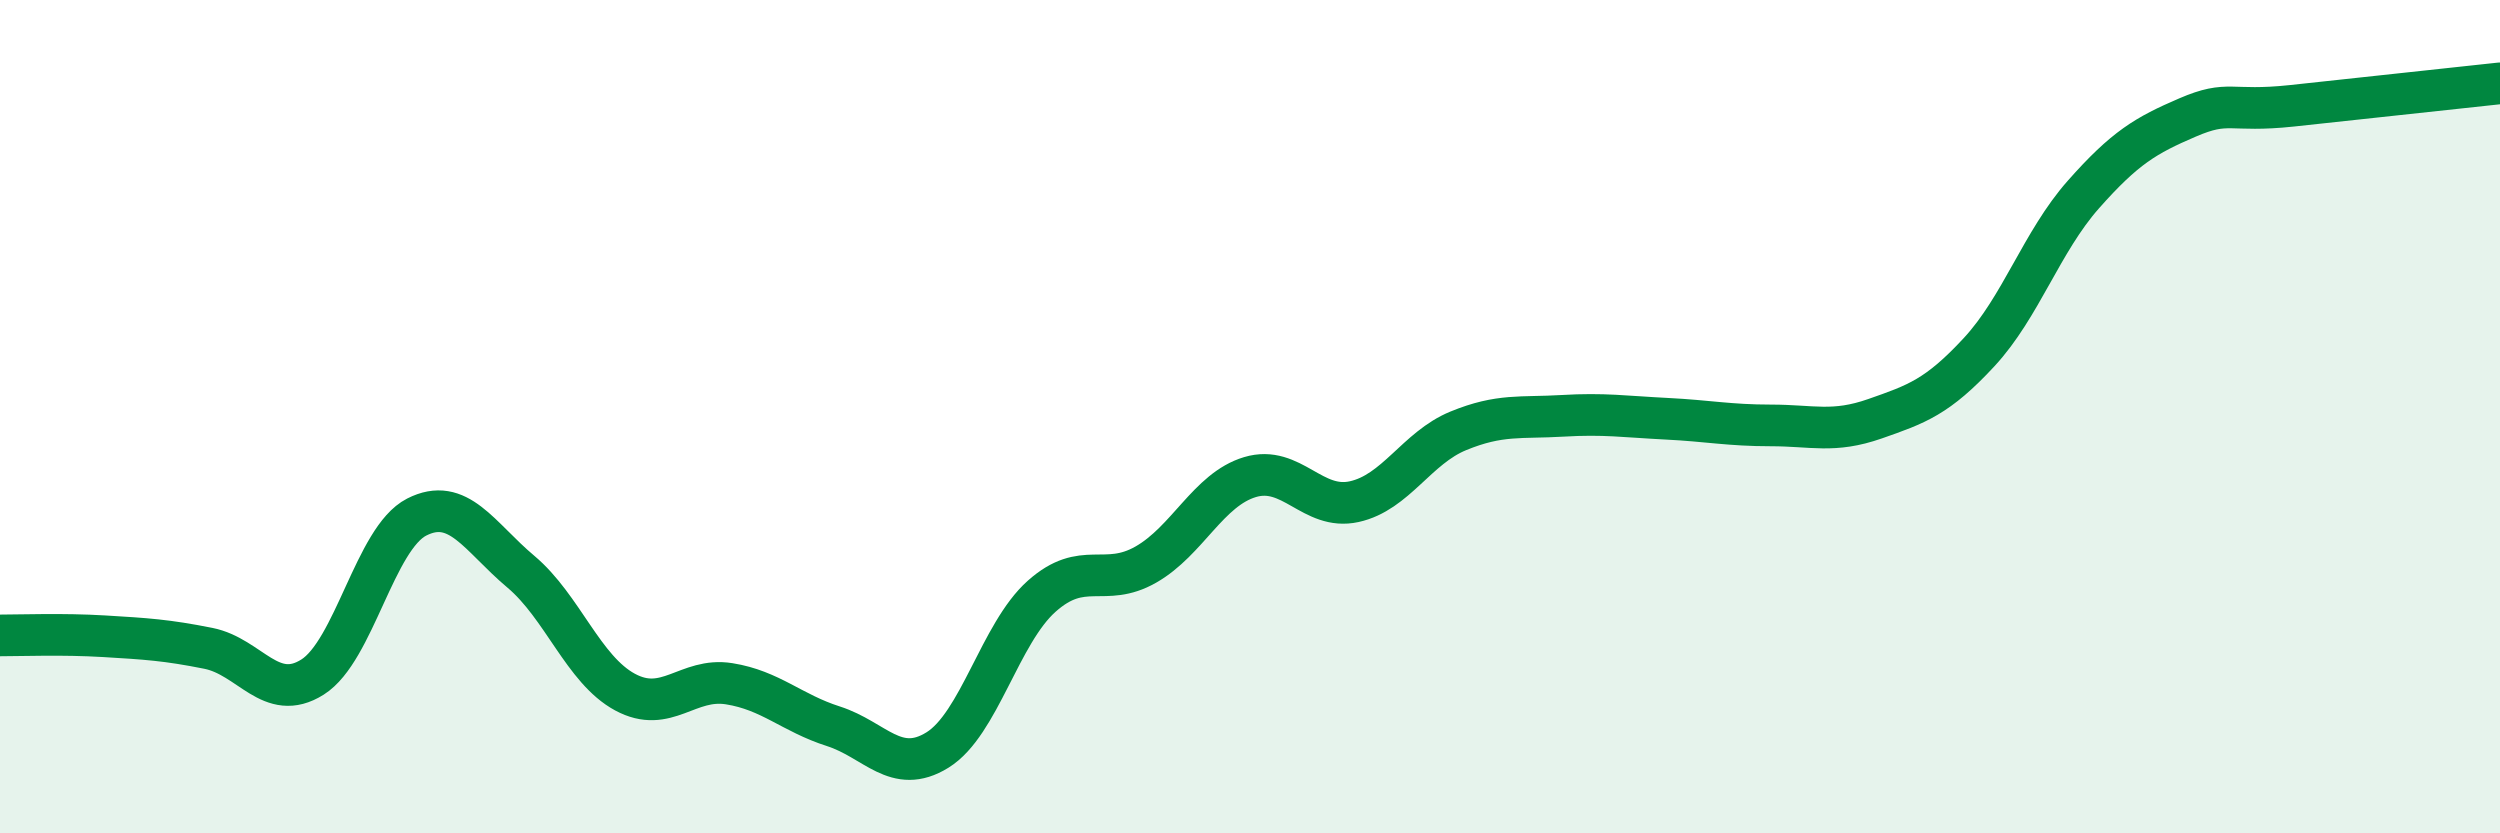
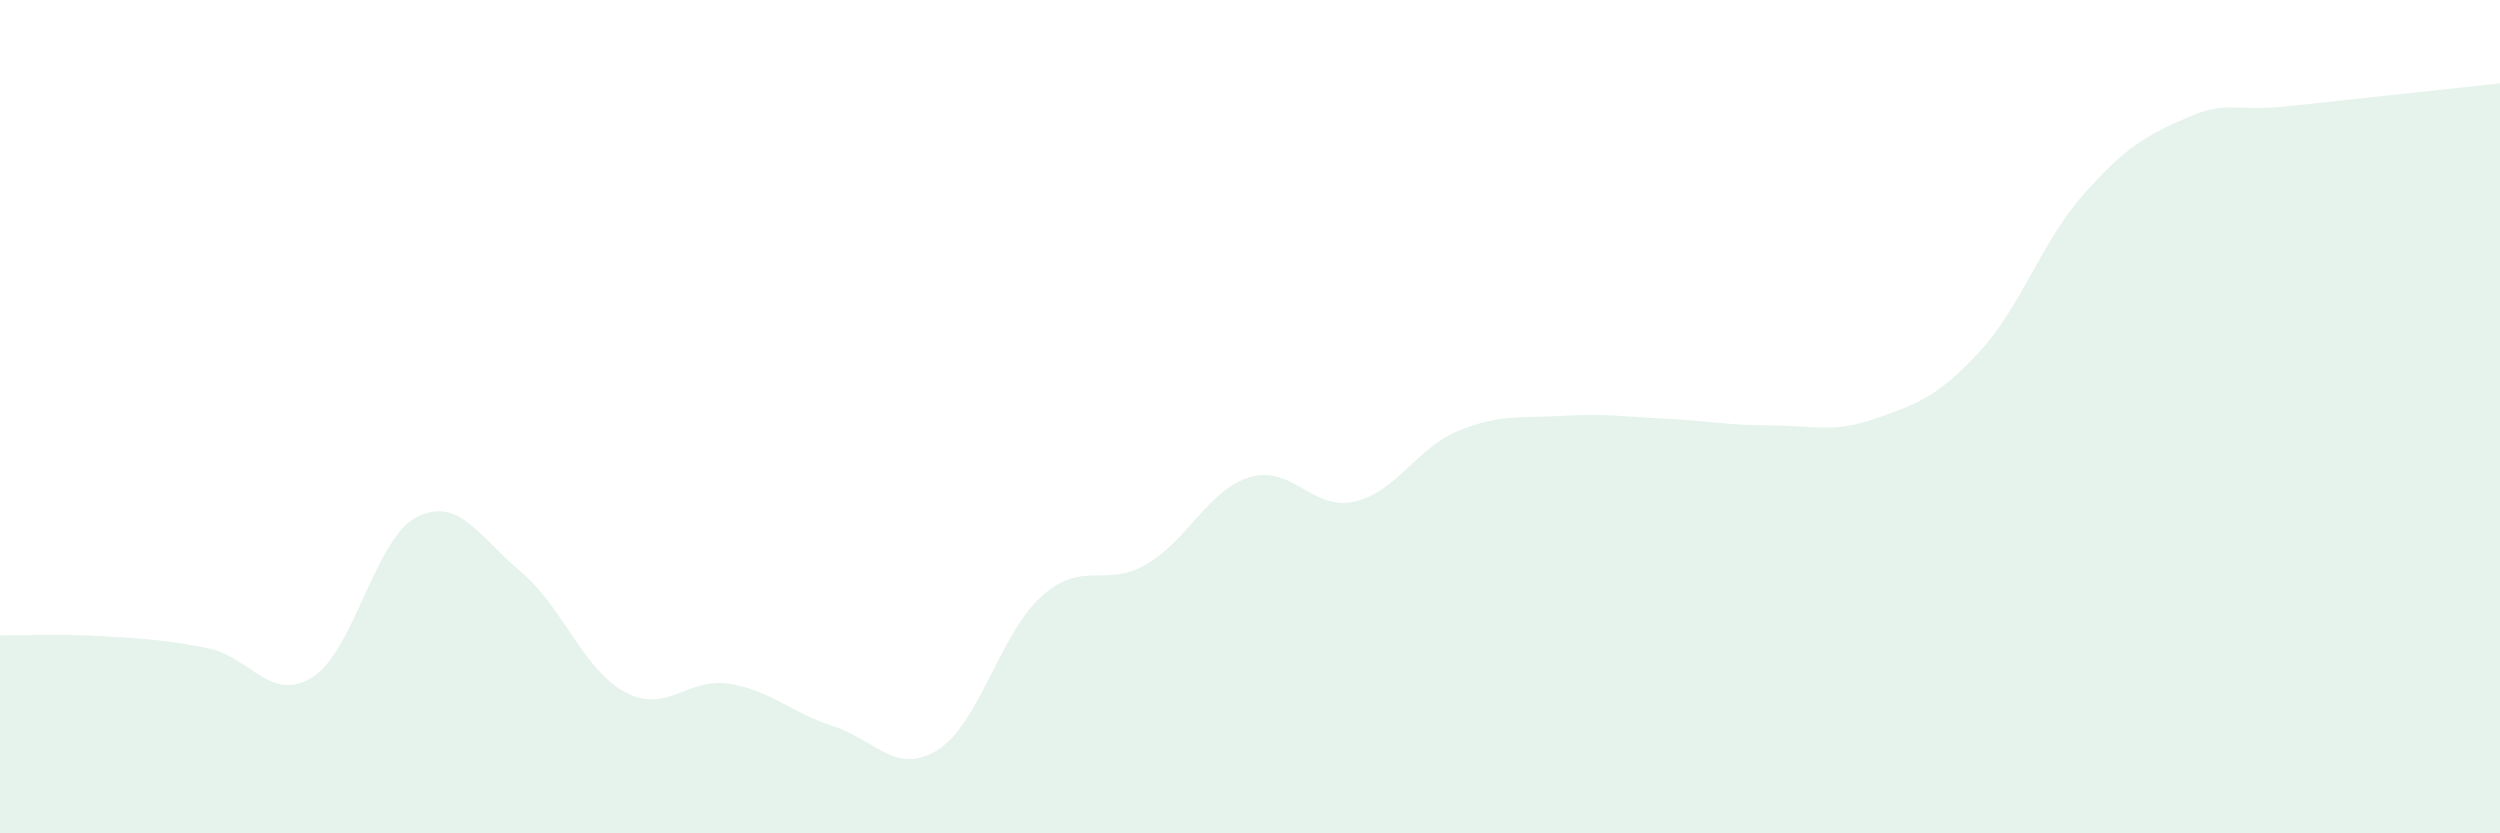
<svg xmlns="http://www.w3.org/2000/svg" width="60" height="20" viewBox="0 0 60 20">
  <path d="M 0,15.25 C 0.5,15.25 1.5,15.21 2.5,15.27 C 3.5,15.33 4,15.36 5,15.56 C 6,15.76 6.5,16.88 7.5,16.25 C 8.5,15.62 9,12.92 10,12.41 C 11,11.9 11.5,12.88 12.5,13.72 C 13.5,14.56 14,16.07 15,16.61 C 16,17.15 16.5,16.25 17.5,16.41 C 18.5,16.57 19,17.11 20,17.43 C 21,17.75 21.5,18.62 22.5,18 C 23.5,17.38 24,15.2 25,14.31 C 26,13.42 26.5,14.12 27.5,13.55 C 28.5,12.98 29,11.75 30,11.45 C 31,11.15 31.5,12.26 32.5,12.04 C 33.5,11.82 34,10.75 35,10.34 C 36,9.93 36.5,10.04 37.5,9.98 C 38.5,9.92 39,10 40,10.05 C 41,10.1 41.5,10.21 42.5,10.21 C 43.5,10.21 44,10.4 45,10.05 C 46,9.7 46.5,9.53 47.5,8.45 C 48.5,7.37 49,5.8 50,4.67 C 51,3.54 51.5,3.25 52.5,2.82 C 53.5,2.39 53.5,2.7 55,2.54 C 56.5,2.38 59,2.11 60,2L60 20L0 20Z" fill="#008740" opacity="0.1" stroke-linecap="round" stroke-linejoin="round" />
-   <path d="M 0,15.25 C 0.5,15.25 1.5,15.21 2.5,15.27 C 3.5,15.33 4,15.36 5,15.56 C 6,15.76 6.5,16.88 7.5,16.25 C 8.5,15.62 9,12.92 10,12.41 C 11,11.9 11.5,12.88 12.5,13.72 C 13.5,14.56 14,16.07 15,16.61 C 16,17.15 16.5,16.25 17.5,16.41 C 18.5,16.57 19,17.11 20,17.43 C 21,17.75 21.5,18.62 22.5,18 C 23.5,17.38 24,15.2 25,14.31 C 26,13.42 26.5,14.12 27.5,13.55 C 28.5,12.98 29,11.75 30,11.45 C 31,11.15 31.5,12.26 32.5,12.04 C 33.5,11.82 34,10.75 35,10.34 C 36,9.93 36.5,10.04 37.5,9.98 C 38.5,9.92 39,10 40,10.05 C 41,10.1 41.5,10.21 42.5,10.21 C 43.5,10.21 44,10.4 45,10.05 C 46,9.7 46.5,9.53 47.5,8.45 C 48.5,7.37 49,5.8 50,4.67 C 51,3.54 51.5,3.25 52.5,2.82 C 53.5,2.39 53.5,2.7 55,2.54 C 56.5,2.38 59,2.11 60,2" stroke="#008740" stroke-width="1" fill="none" stroke-linecap="round" stroke-linejoin="round" />
</svg>